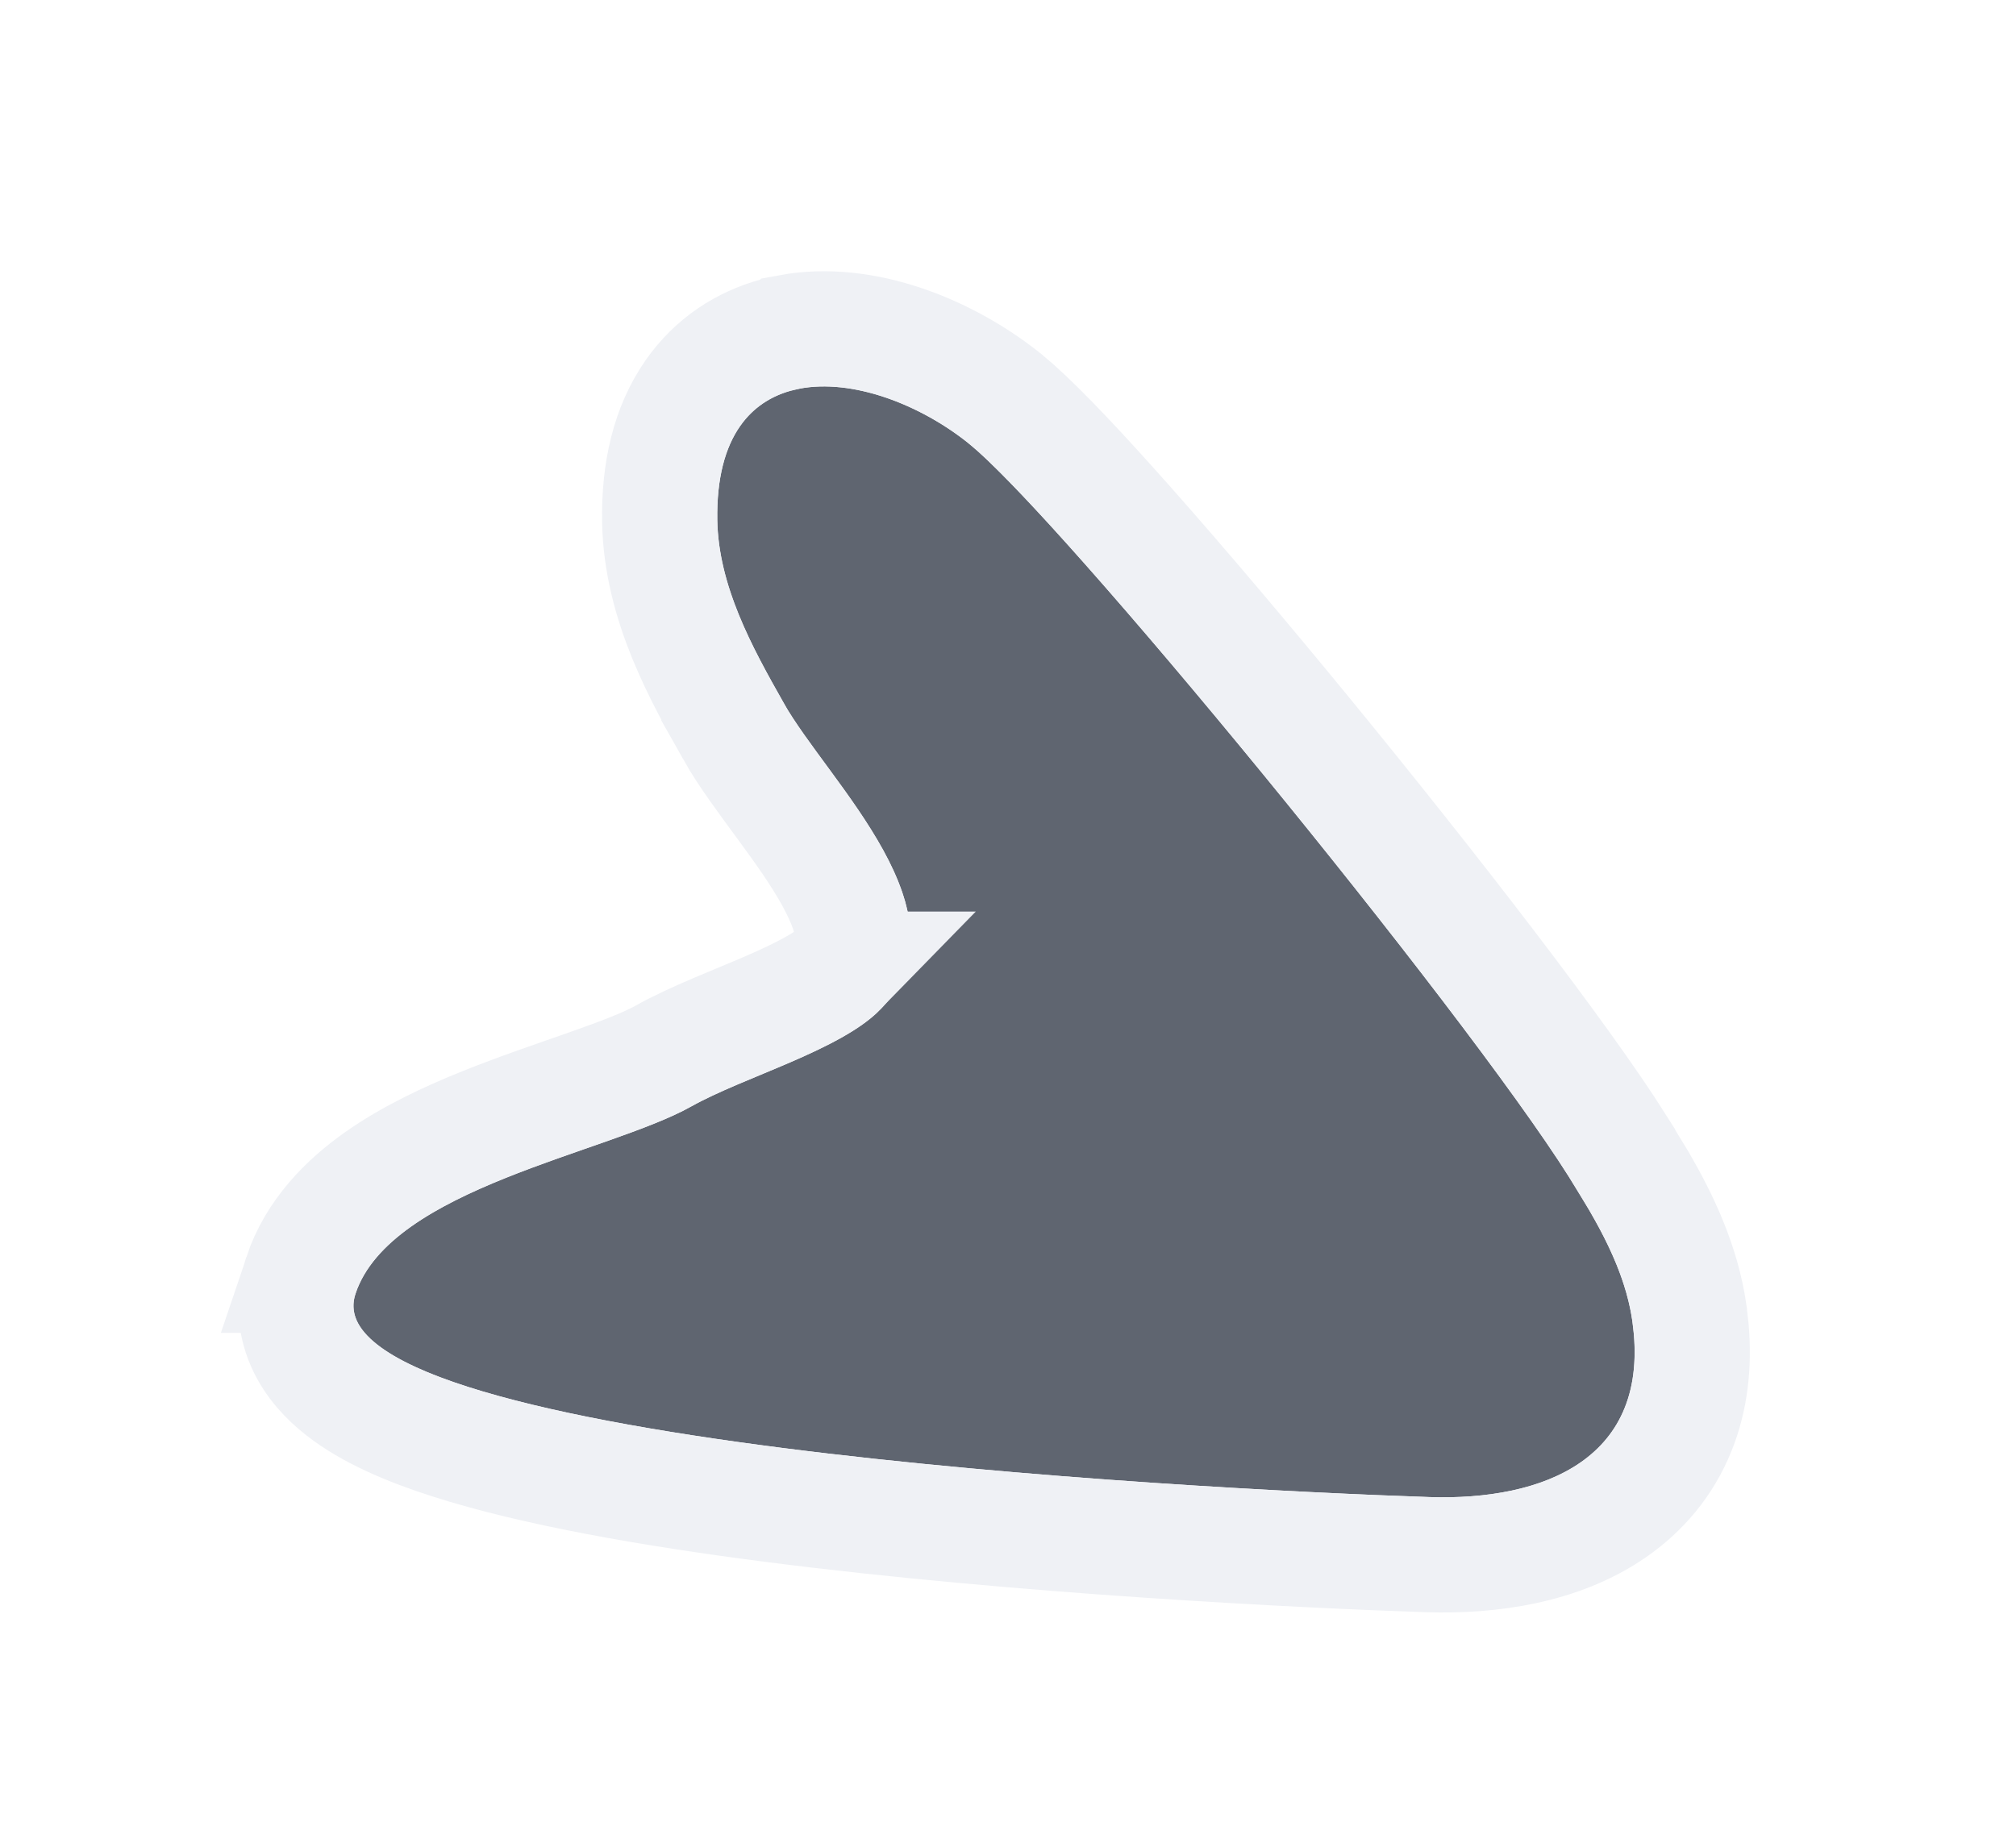
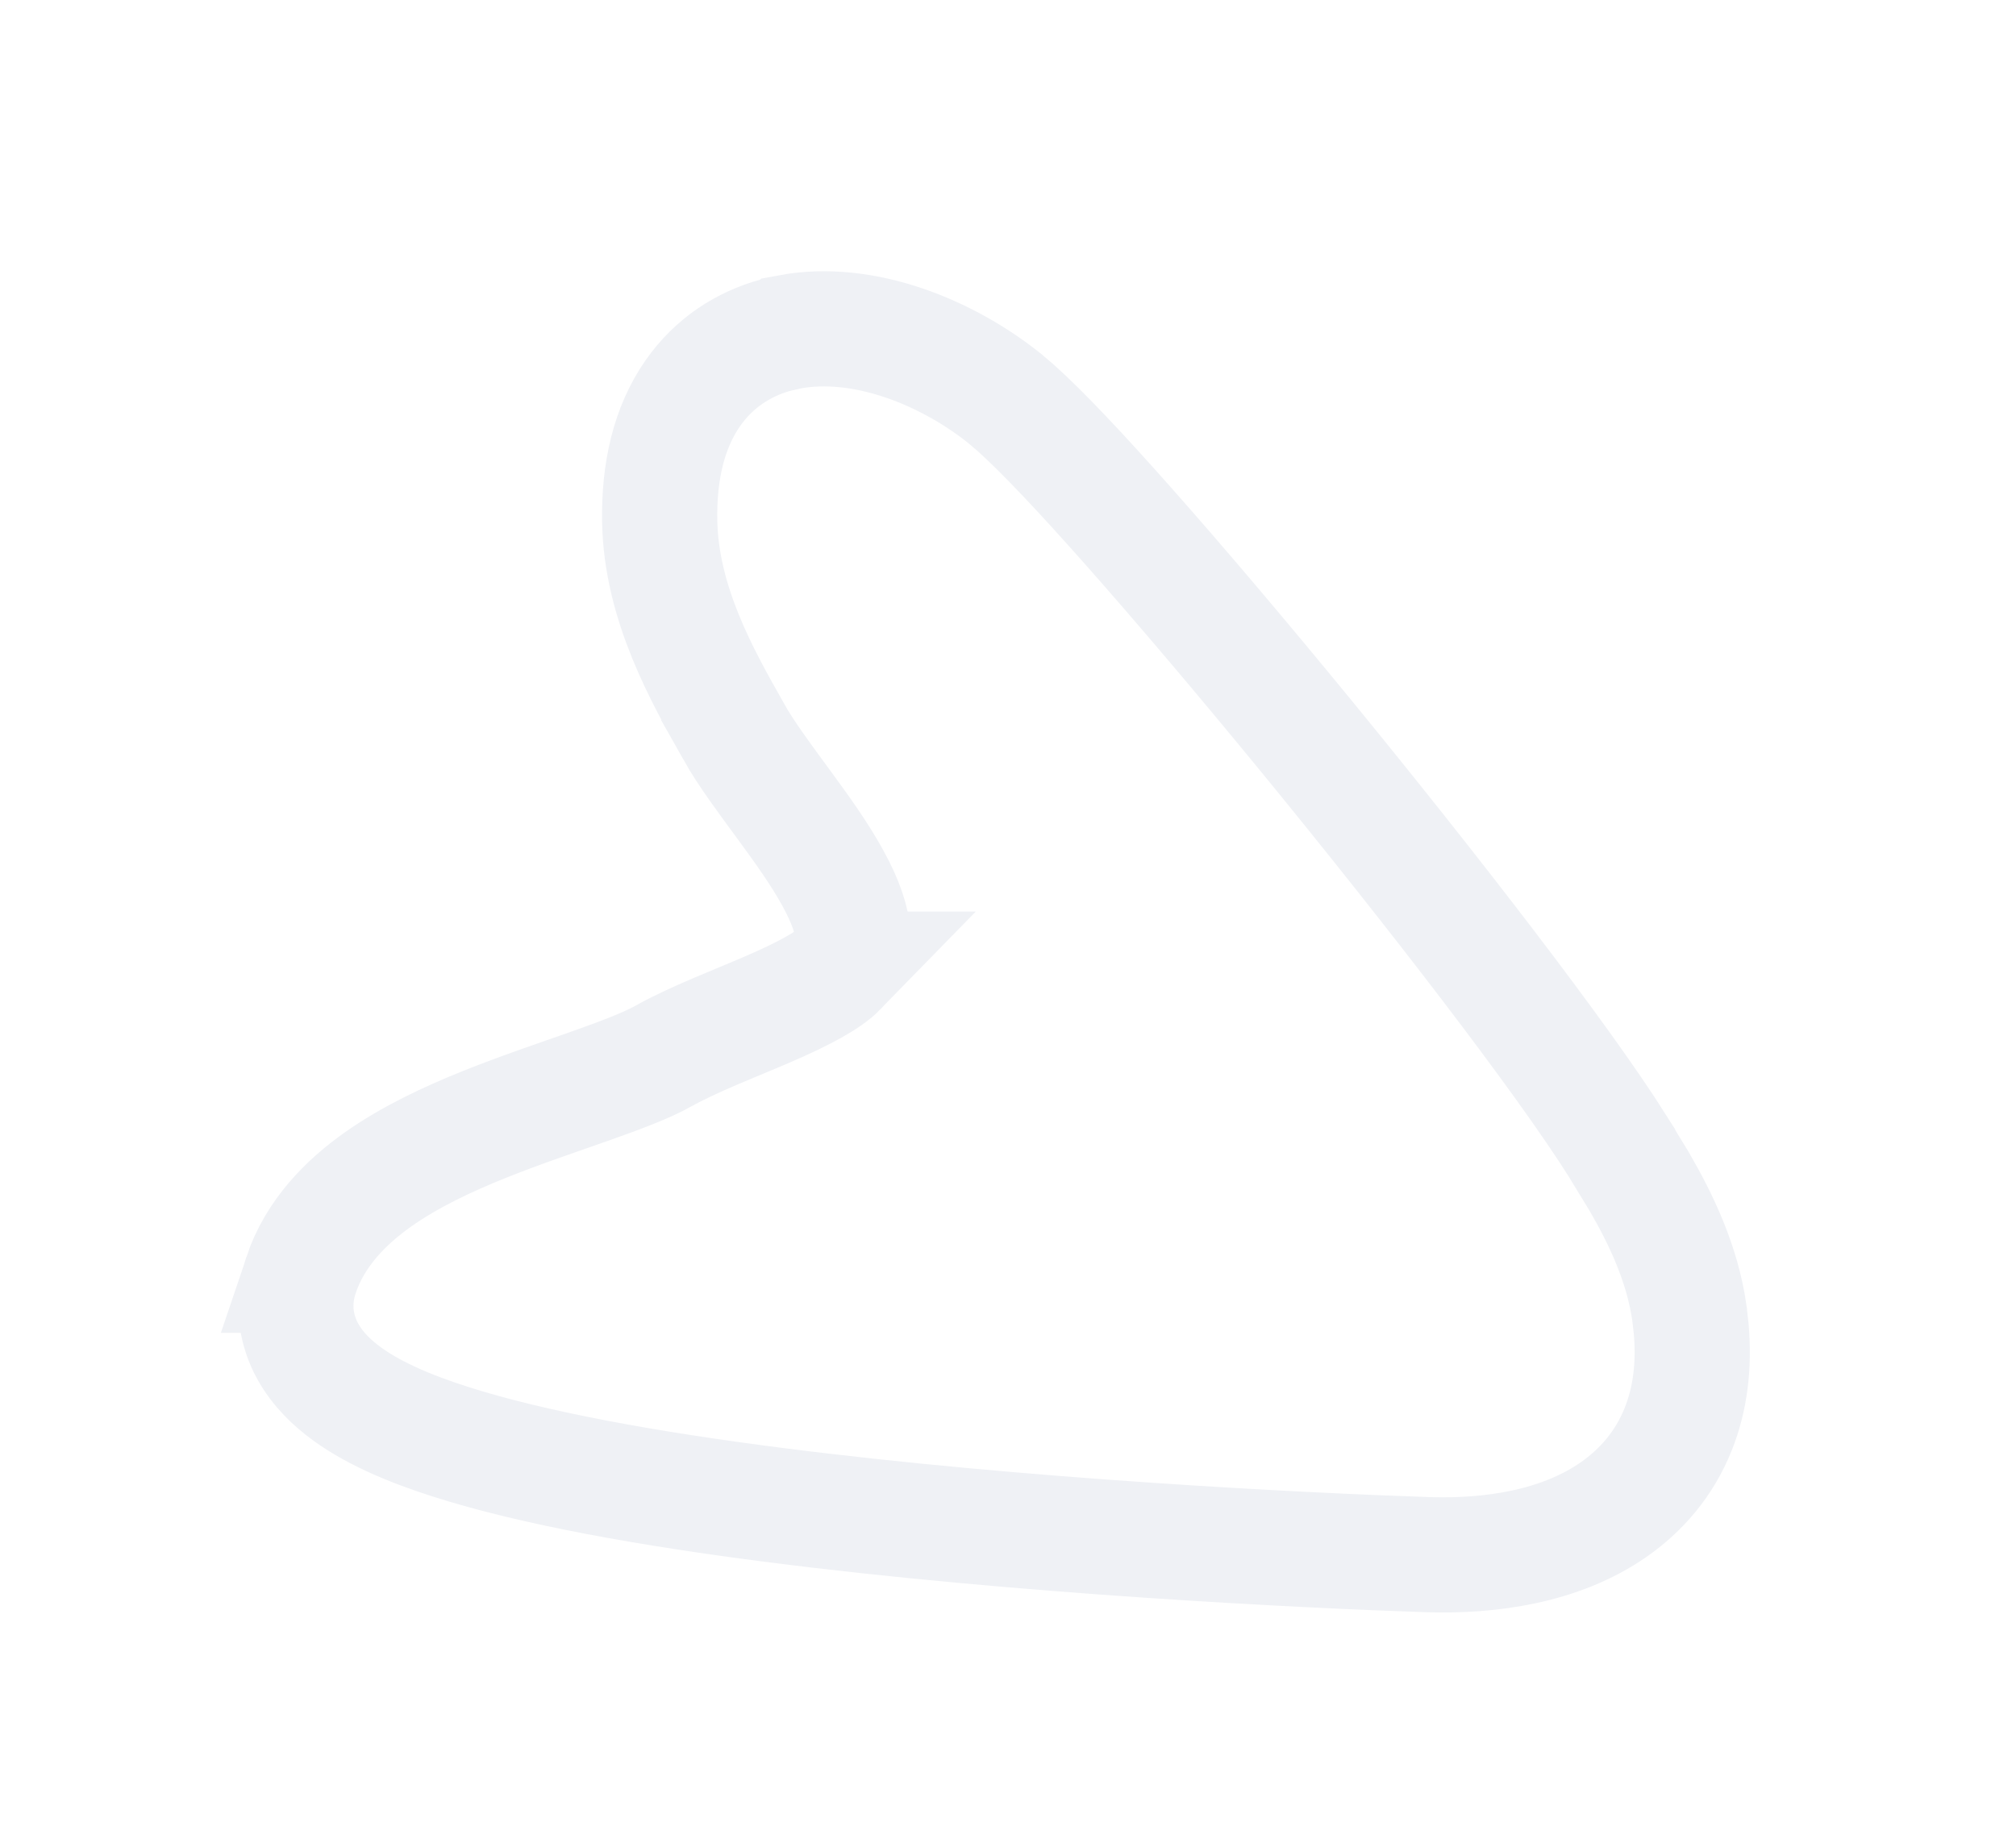
<svg xmlns="http://www.w3.org/2000/svg" width="35" height="32" viewBox="0 0 35 32" fill="none">
  <g filter="url(#filter0_d_3891_15371)">
-     <path d="M13.887 2.748C13.051 2.905 12.428 3.573 12.453 5.034C12.474 6.173 13.046 7.217 13.603 8.204C14.372 9.571 16.886 11.883 15.286 13.527C14.588 14.243 12.91 14.701 12.002 15.213C10.545 16.028 6.787 16.635 6.172 18.465C5.304 21.037 20.557 21.856 24.824 21.997C26.776 22.06 28.679 21.347 28.34 18.943C28.21 18.033 27.728 17.215 27.239 16.437C25.366 13.47 18.374 4.943 16.808 3.692C15.954 3.01 14.794 2.578 13.887 2.748Z" fill="#5F6570" />
    <path d="M29.361 19.076C29.416 19.707 29.346 20.291 29.137 20.814C28.897 21.418 28.495 21.88 28.012 22.216C27.079 22.864 25.862 23.031 24.792 22.997L24.791 22.997C22.645 22.926 17.729 22.684 13.445 22.134C11.314 21.861 9.28 21.504 7.815 21.034C7.096 20.804 6.417 20.517 5.932 20.135C5.684 19.941 5.43 19.678 5.276 19.331C5.111 18.956 5.091 18.544 5.225 18.146L5.224 18.146C5.471 17.409 6.008 16.874 6.56 16.483C7.115 16.09 7.771 15.783 8.397 15.531C9.023 15.279 9.685 15.057 10.23 14.865C10.808 14.661 11.236 14.496 11.514 14.341L11.515 14.34C12.03 14.05 12.784 13.763 13.326 13.528C13.966 13.252 14.379 13.025 14.57 12.829L14.569 12.829C14.769 12.623 14.817 12.444 14.807 12.243C14.795 11.993 14.688 11.664 14.457 11.244C14.23 10.831 13.929 10.409 13.608 9.973C13.311 9.566 12.961 9.103 12.731 8.694L12.732 8.693C12.195 7.742 11.479 6.482 11.453 5.051L11.453 5.051C11.438 4.185 11.613 3.425 12.027 2.83C12.4 2.295 12.913 1.973 13.464 1.82L13.703 1.765L13.704 1.764C15.002 1.522 16.451 2.128 17.431 2.91L17.432 2.911L17.623 3.073C18.102 3.499 18.803 4.249 19.584 5.131C20.5 6.165 21.588 7.451 22.683 8.787C24.858 11.444 27.112 14.361 28.085 15.904L28.085 15.905L28.46 16.52C28.839 17.174 29.207 17.942 29.33 18.801L29.33 18.803L29.361 19.076Z" stroke="#EFF1F5" stroke-width="2" />
  </g>
  <defs>
    <filter id="filter0_d_3891_15371" x="0.137" y="0.711" width="34.242" height="31.289" filterUnits="userSpaceOnUse" color-interpolation-filters="sRGB">
      <feFlood flood-opacity="0" result="BackgroundImageFix" />
      <feColorMatrix in="SourceAlpha" type="matrix" values="0 0 0 0 0 0 0 0 0 0 0 0 0 0 0 0 0 0 127 0" result="hardAlpha" />
      <feOffset dy="4" />
      <feGaussianBlur stdDeviation="2" />
      <feComposite in2="hardAlpha" operator="out" />
      <feColorMatrix type="matrix" values="0 0 0 0 0 0 0 0 0 0 0 0 0 0 0 0 0 0 0.25 0" />
      <feBlend mode="normal" in2="BackgroundImageFix" result="effect1_dropShadow_3891_15371" />
      <feBlend mode="normal" in="SourceGraphic" in2="effect1_dropShadow_3891_15371" result="shape" />
    </filter>
  </defs>
</svg>